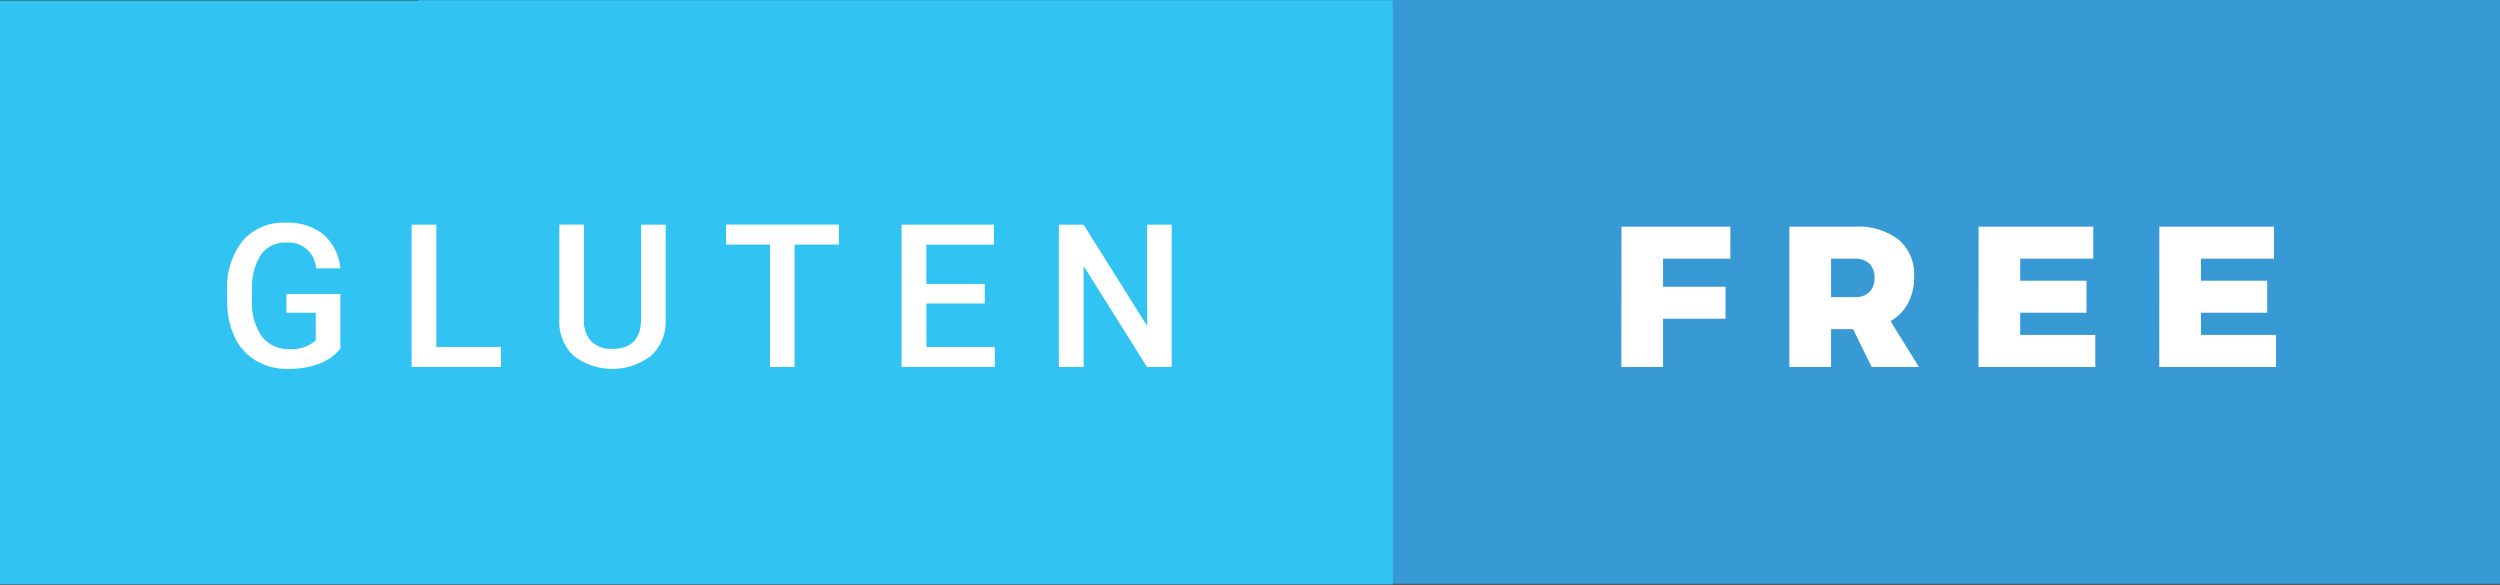
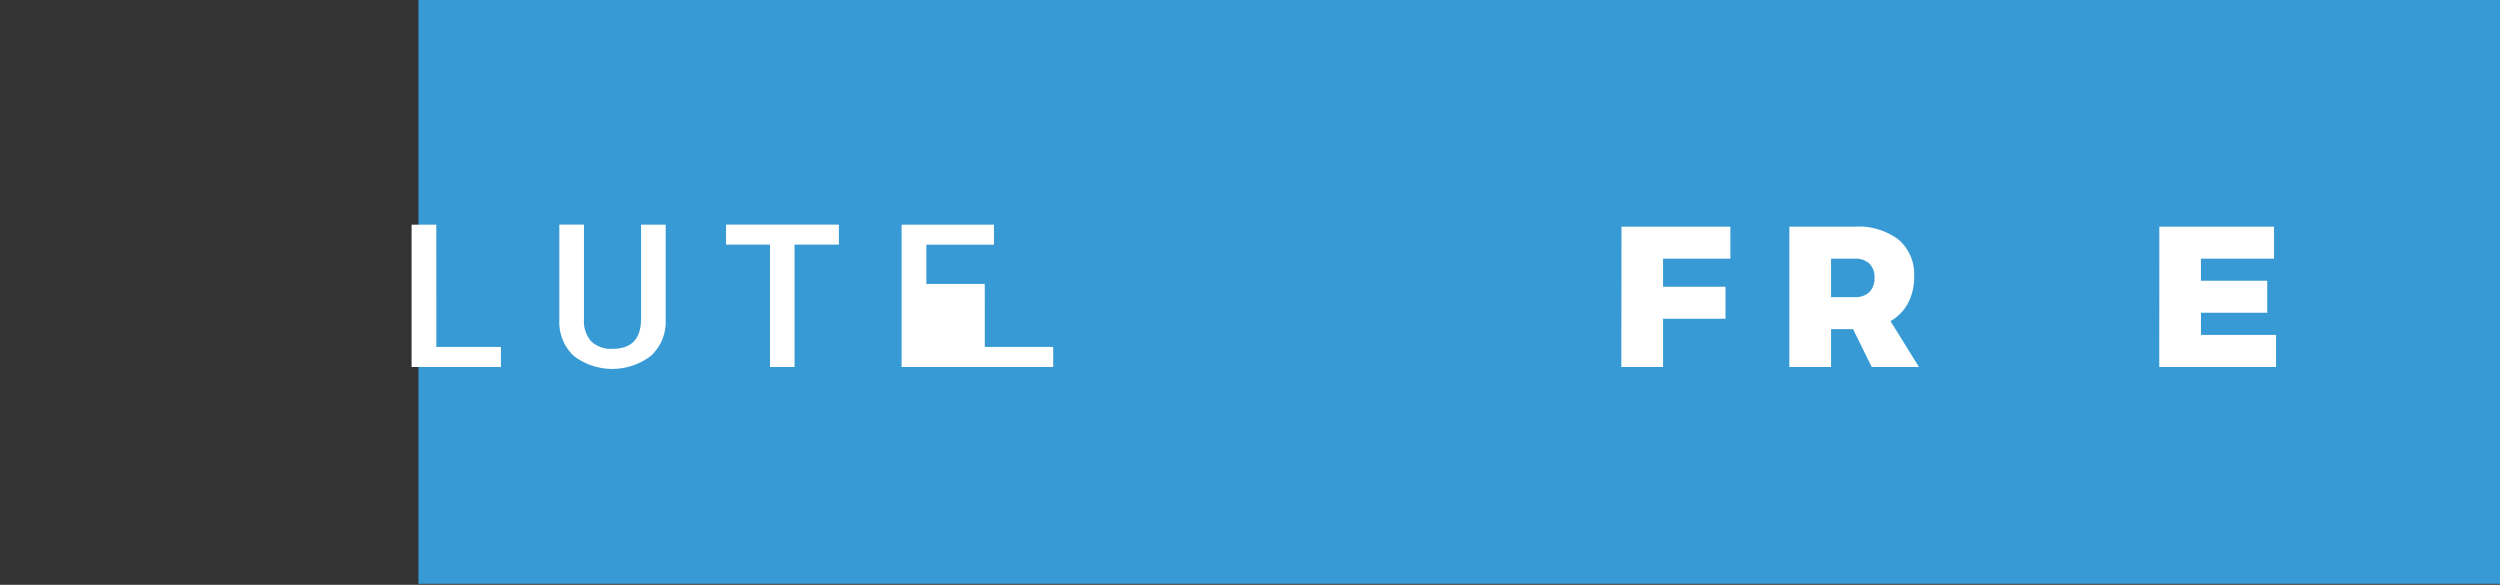
<svg xmlns="http://www.w3.org/2000/svg" width="149.875" height="35.059" viewBox="0 0 149.875 35.059">
  <rect x="0" y="0" width="149.875" height="35.059" fill="#333333" stroke="none" />
  <title>gluten-free</title>
  <g>
    <rect x="25.083" width="124.792" height="35" style="fill: #389ad5" />
-     <rect y="0.029" width="83.5" height="35" style="fill: #31c4f3" />
    <g>
      <path d="M97.208,13.588h6.528v1.92H99.7v1.68h3.744v1.919H99.7V22h-2.5Z" style="fill: #fff" />
      <path d="M112.208,22l-1.116-2.269h-1.32V22h-2.5V13.588H111.2a3.967,3.967,0,0,1,2.622.78,2.721,2.721,0,0,1,.93,2.208,3.324,3.324,0,0,1-.366,1.6,2.716,2.716,0,0,1-1.05,1.074L115.04,22Zm-2.436-4.188H111.2a1.192,1.192,0,0,0,.87-.3,1.157,1.157,0,0,0,.306-.864,1.12,1.12,0,0,0-.306-.846,1.207,1.207,0,0,0-.87-.294h-1.428Z" style="fill: #fff" />
-       <path d="M118.616,13.588h6.876v1.92h-4.38v1.32h3.972v1.92h-3.972V20.08h4.5V22h-7Z" style="fill: #fff" />
      <path d="M129.452,13.588h6.876v1.92h-4.38v1.32h3.972v1.92h-3.972V20.08h4.5V22h-7Z" style="fill: #fff" />
    </g>
    <g>
-       <path d="M20.406,20.893a2.835,2.835,0,0,1-1.283.914,5.235,5.235,0,0,1-1.863.311,3.672,3.672,0,0,1-1.9-.486,3.239,3.239,0,0,1-1.274-1.392,4.869,4.869,0,0,1-.466-2.112v-.668a4.515,4.515,0,0,1,.926-3.021,3.211,3.211,0,0,1,2.584-1.087,3.4,3.4,0,0,1,2.262.706,3.042,3.042,0,0,1,1.008,2.03H18.947a1.635,1.635,0,0,0-1.787-1.541,1.753,1.753,0,0,0-1.515.716,3.642,3.642,0,0,0-.536,2.1v.654a3.456,3.456,0,0,0,.583,2.142,1.923,1.923,0,0,0,1.62.763,2.143,2.143,0,0,0,1.617-.513V18.748H17.172V17.623h3.234Z" style="fill: #fff" />
      <path d="M26.158,20.8h3.873V22H24.675V13.469h1.482Z" style="fill: #fff" />
      <path d="M39.907,13.469v5.7a2.771,2.771,0,0,1-.87,2.153,3.814,3.814,0,0,1-4.644.012,2.784,2.784,0,0,1-.861-2.171v-5.7h1.477v5.7a1.809,1.809,0,0,0,.434,1.3,1.7,1.7,0,0,0,1.277.45q1.711,0,1.711-1.8V13.469Z" style="fill: #fff" />
      <path d="M50.293,14.664h-2.66V22H46.162V14.664H43.525v-1.2h6.768Z" style="fill: #fff" />
-       <path d="M59.039,18.191h-3.5V20.8h4.1V22H54.052V13.469h5.537v1.2H55.535V17.02h3.5Z" style="fill: #fff" />
-       <path d="M70.245,22H68.763l-3.8-6.053V22H63.478V13.469H64.96l3.814,6.076V13.469h1.471Z" style="fill: #fff" />
+       <path d="M59.039,18.191V20.8h4.1V22H54.052V13.469h5.537v1.2H55.535V17.02h3.5Z" style="fill: #fff" />
    </g>
  </g>
</svg>